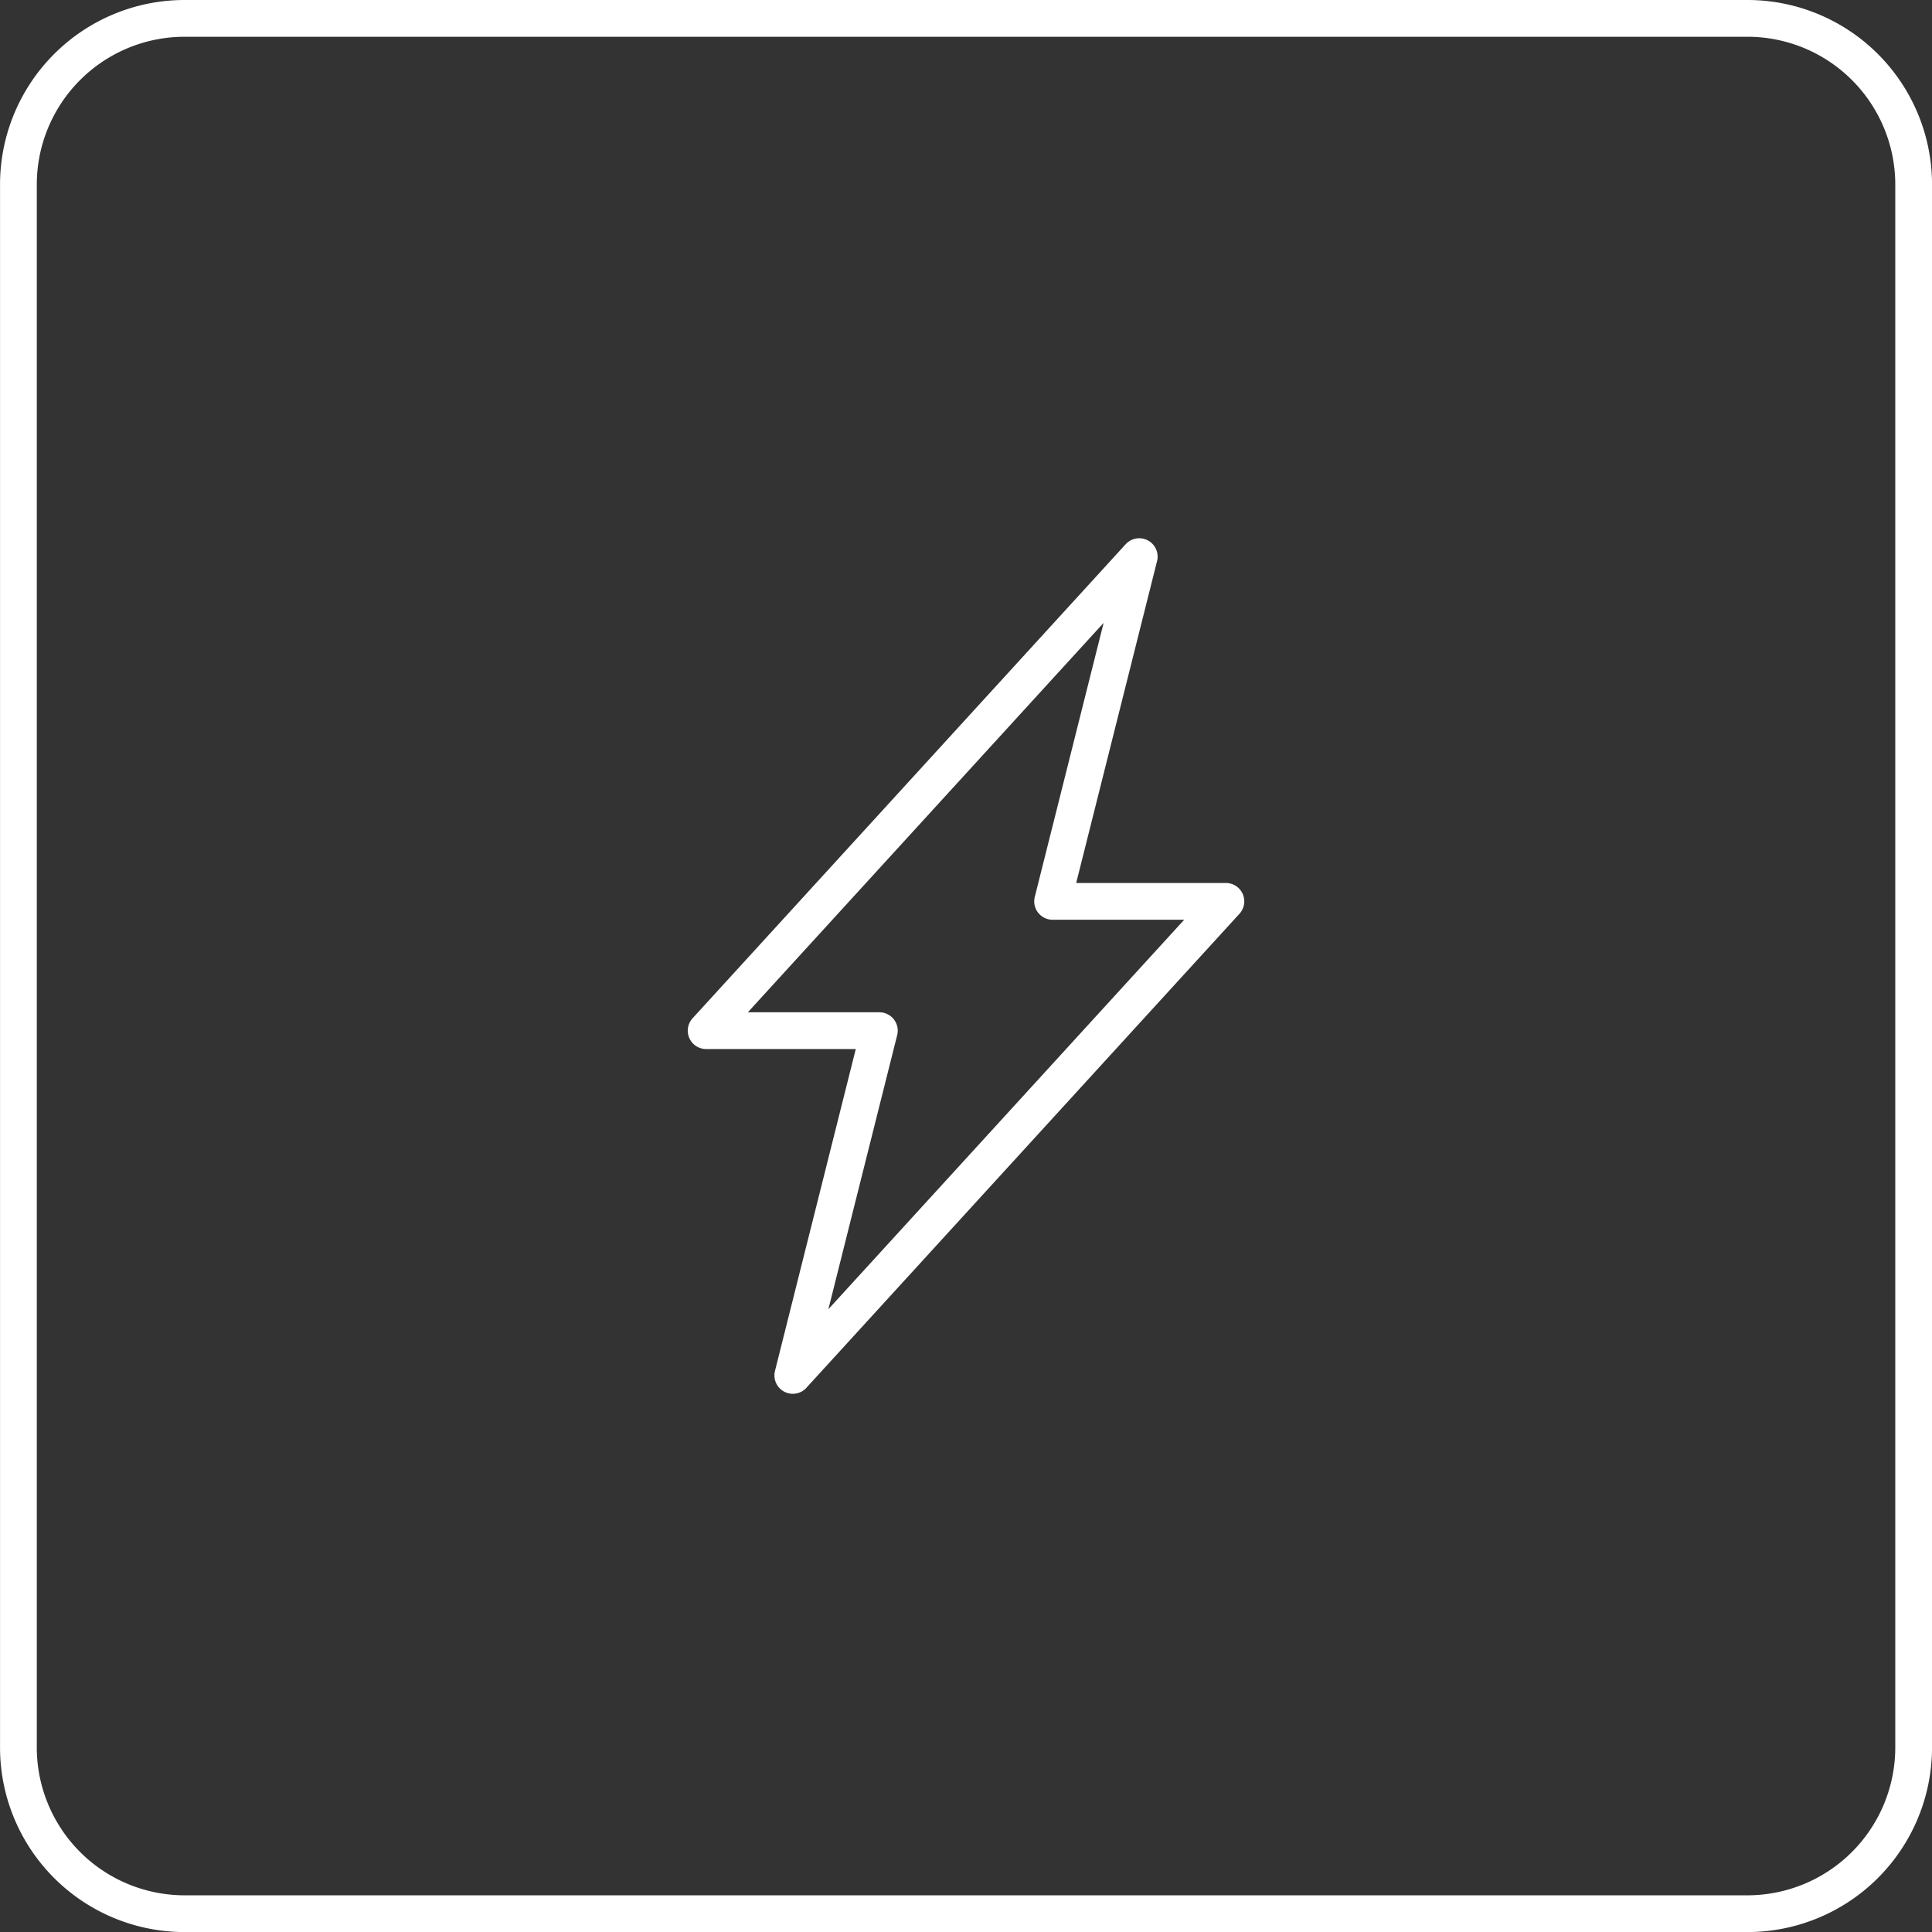
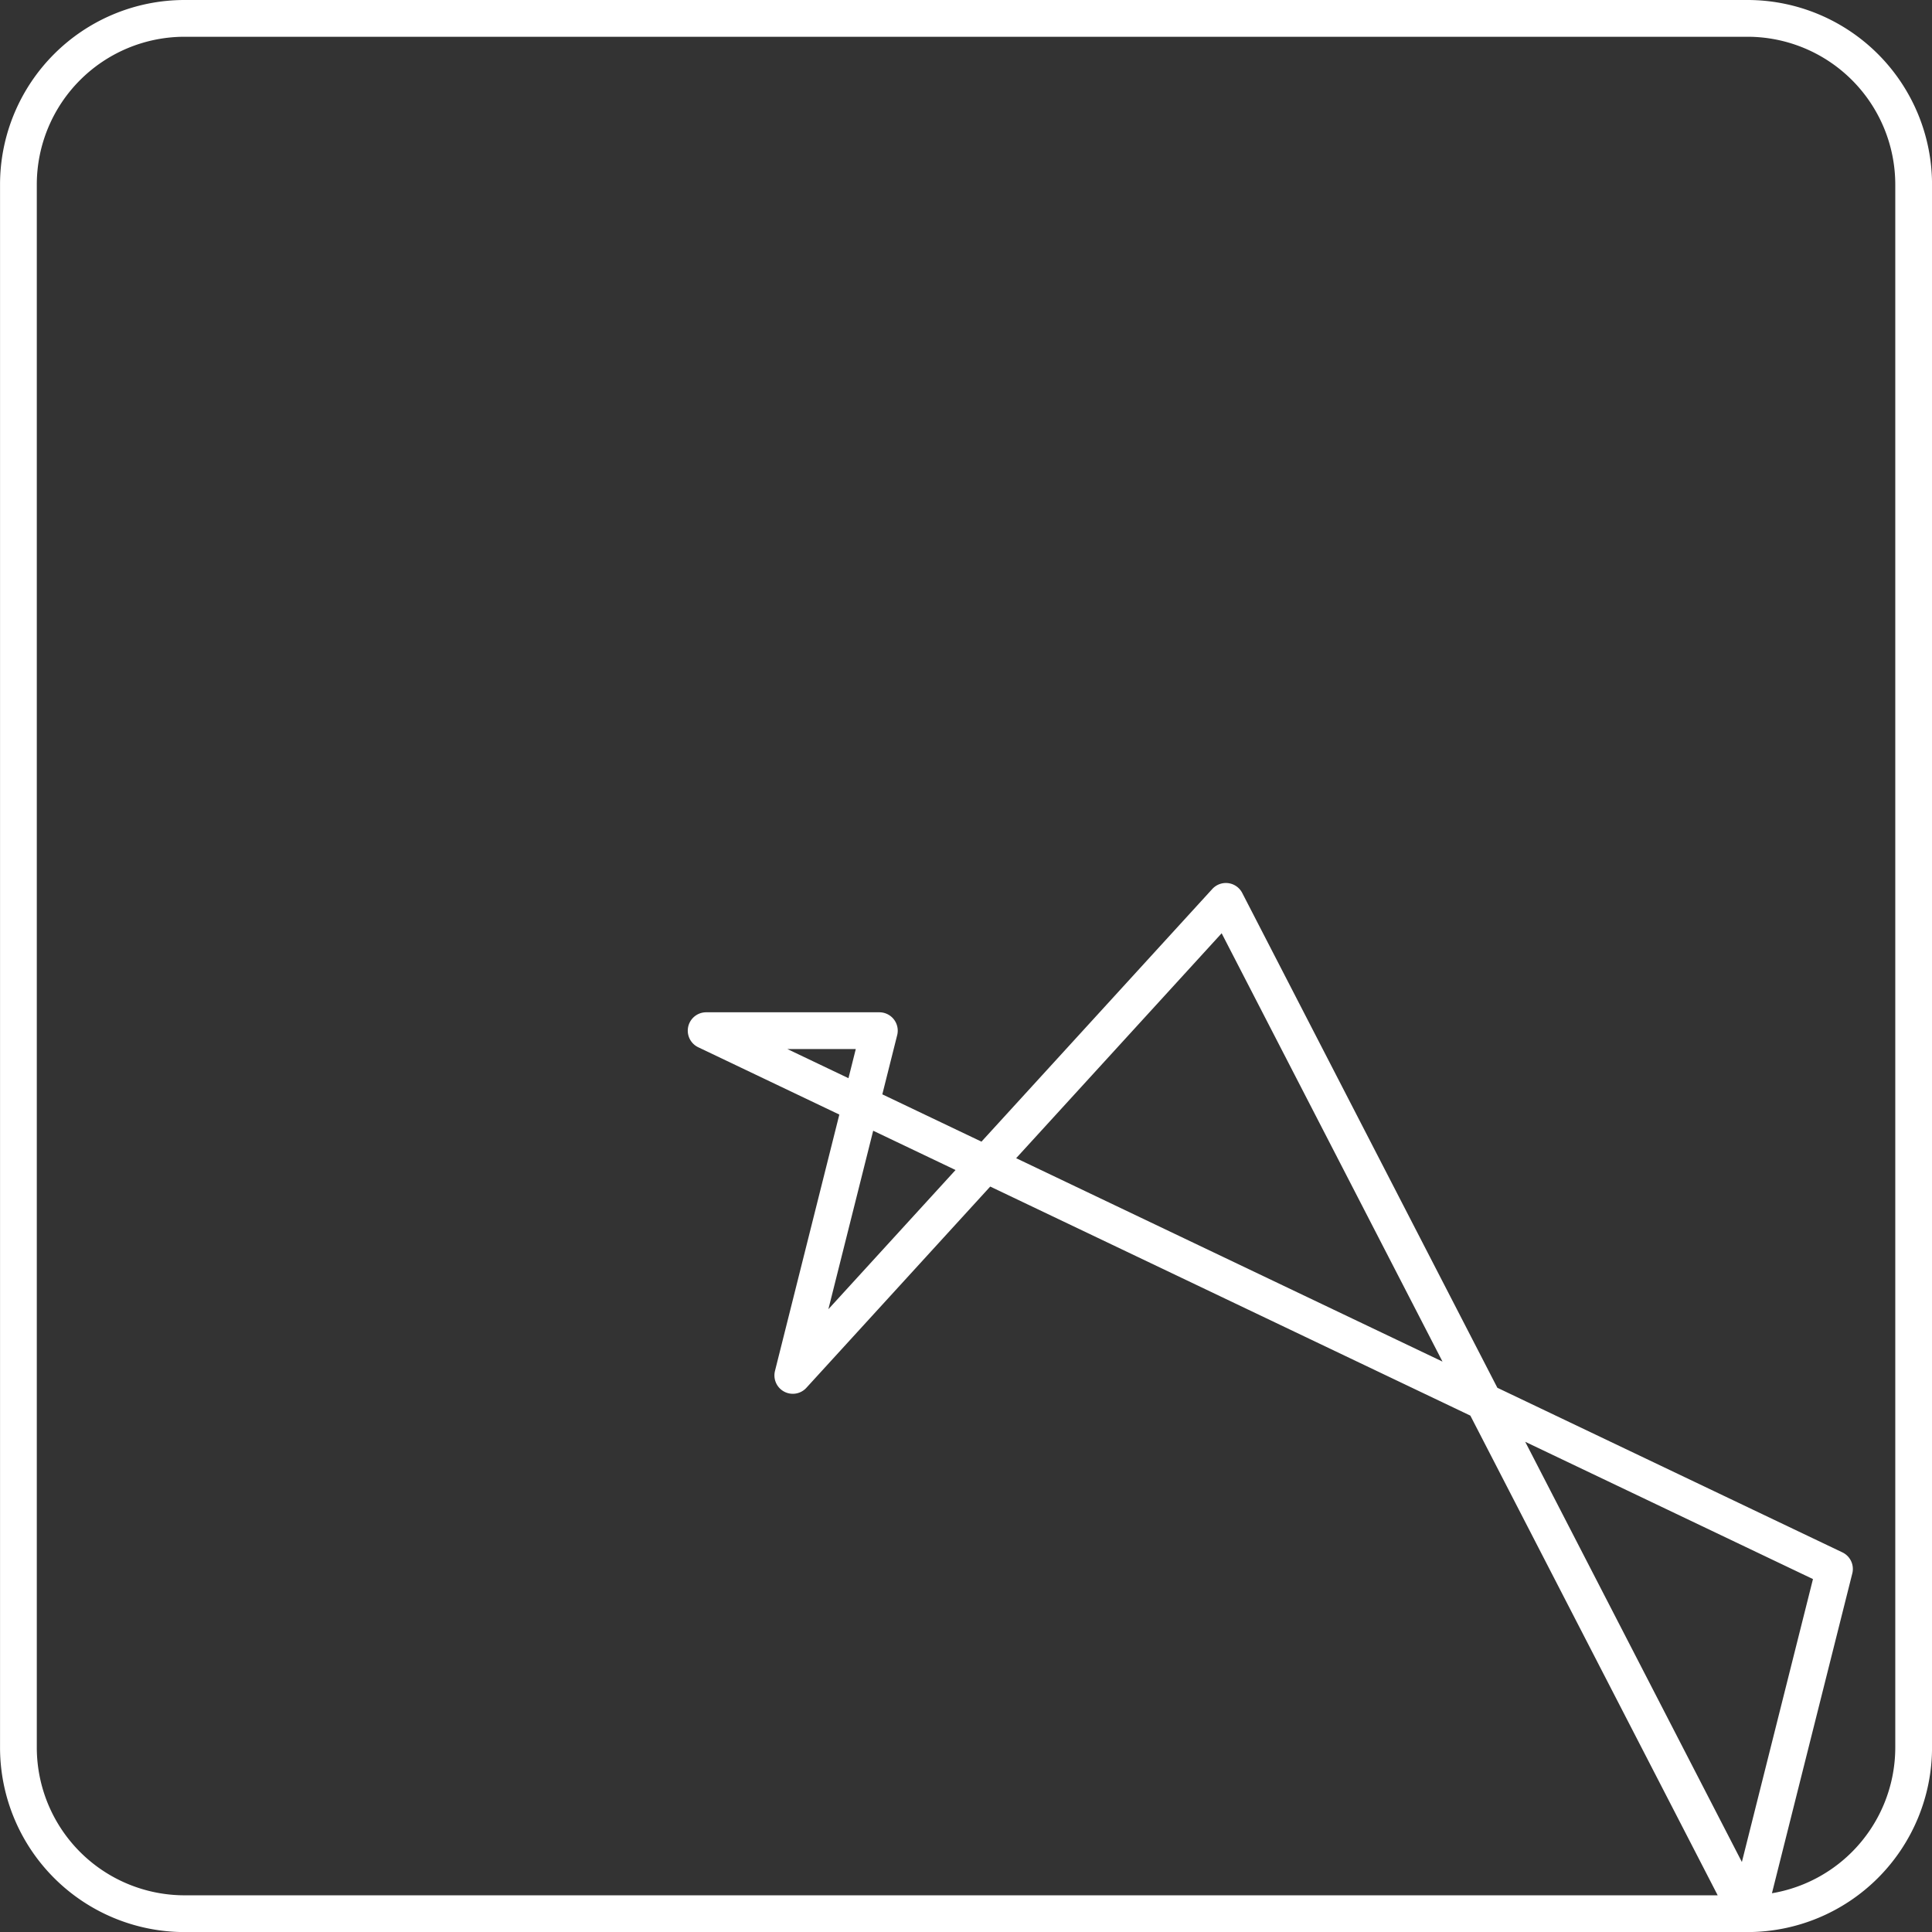
<svg xmlns="http://www.w3.org/2000/svg" width="52.552" height="52.554" viewBox="0 0 52.552 52.554">
  <rect x="0" y="0" width="52.552" height="52.554" fill="#333333" stroke="none" />
  <g id="Grupo_4" data-name="Grupo 4" transform="translate(-943.621 -152.274)">
-     <path id="Caminho_5" data-name="Caminho 5" d="M552.69,78.189H510.156a4.522,4.522,0,0,1-4.508-4.511V31.145a4.521,4.521,0,0,1,4.508-4.51H552.69a4.522,4.522,0,0,1,4.51,4.51V73.677A4.524,4.524,0,0,1,552.69,78.189ZM533.779,50.653l2.356-9.377L524.355,54.17h4.711l-2.354,9.377,11.78-12.894Z" transform="translate(438.474 126.139)" fill="none" stroke="#fff" stroke-linecap="round" stroke-linejoin="round" stroke-width="1" />
+     <path id="Caminho_5" data-name="Caminho 5" d="M552.69,78.189H510.156a4.522,4.522,0,0,1-4.508-4.511V31.145a4.521,4.521,0,0,1,4.508-4.51H552.69a4.522,4.522,0,0,1,4.51,4.51V73.677A4.524,4.524,0,0,1,552.69,78.189Zl2.356-9.377L524.355,54.17h4.711l-2.354,9.377,11.78-12.894Z" transform="translate(438.474 126.139)" fill="none" stroke="#fff" stroke-linecap="round" stroke-linejoin="round" stroke-width="1" />
  </g>
</svg>